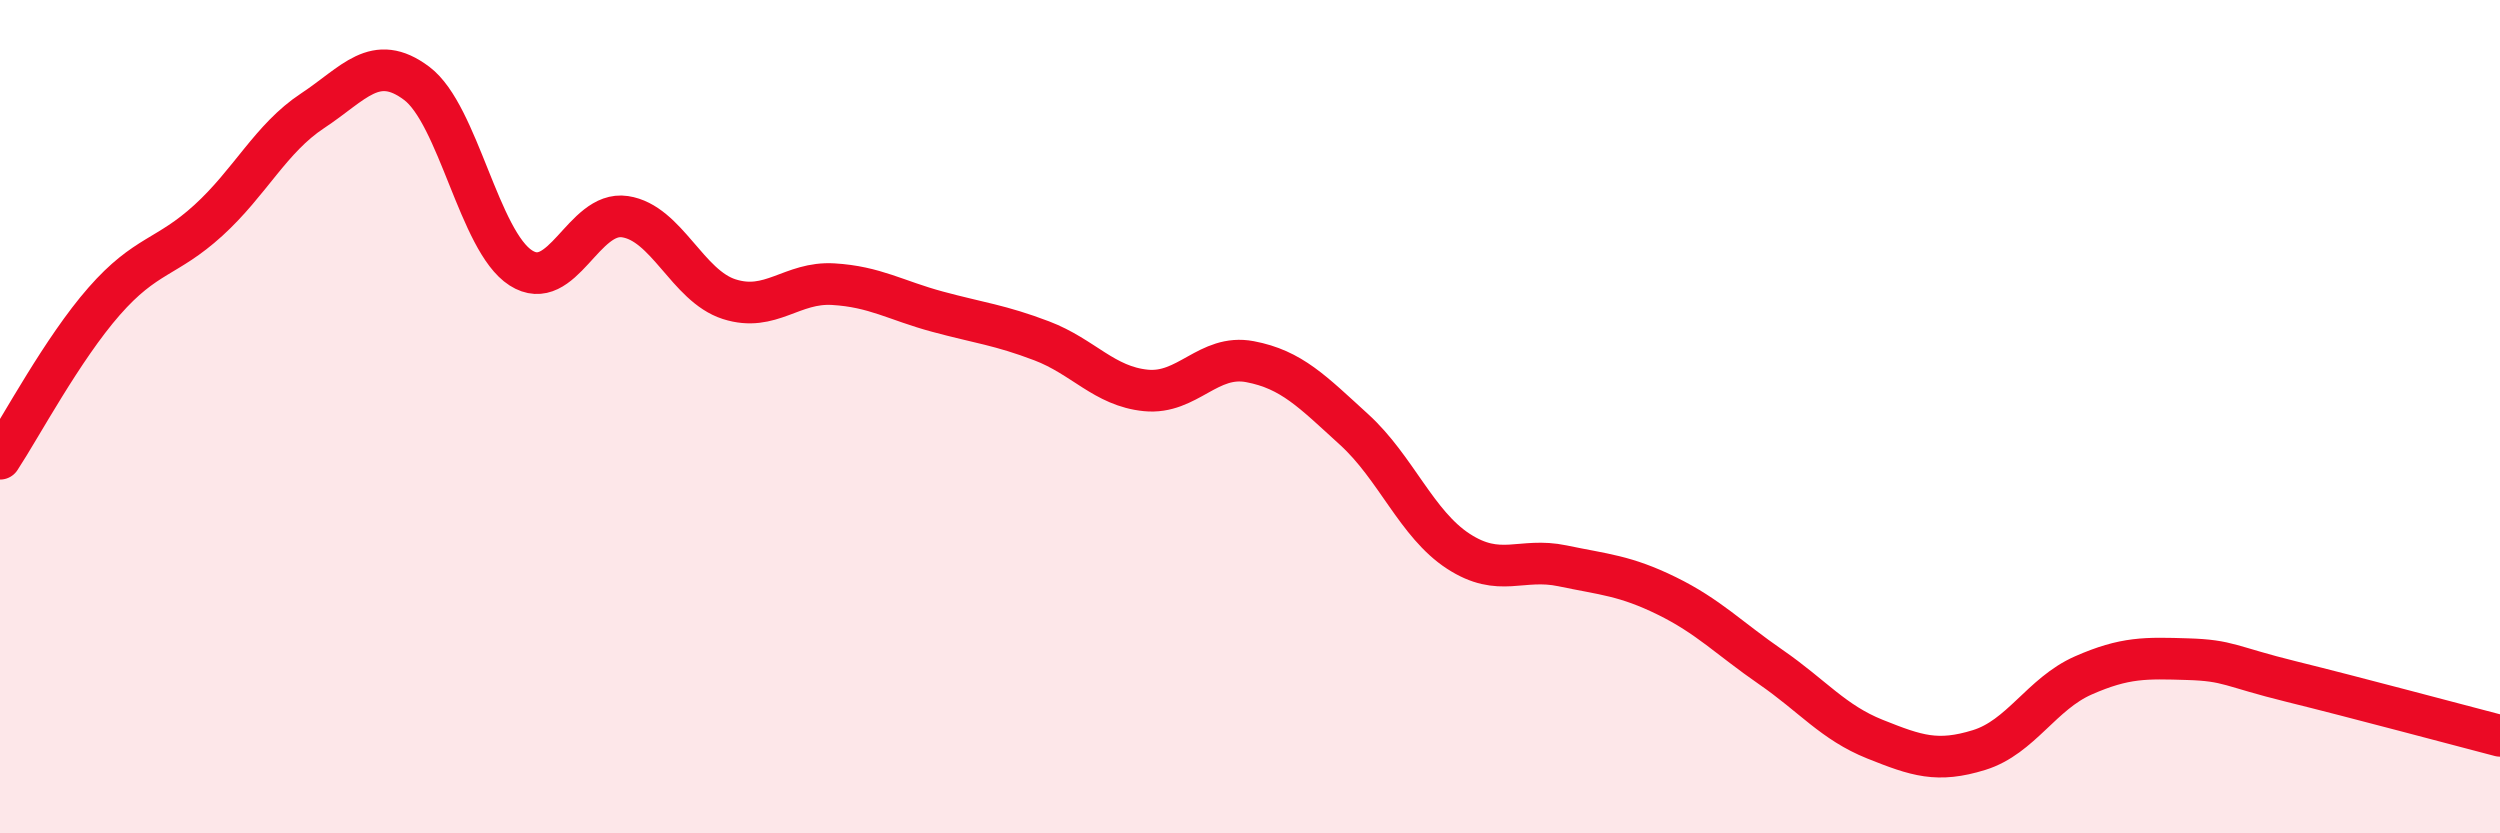
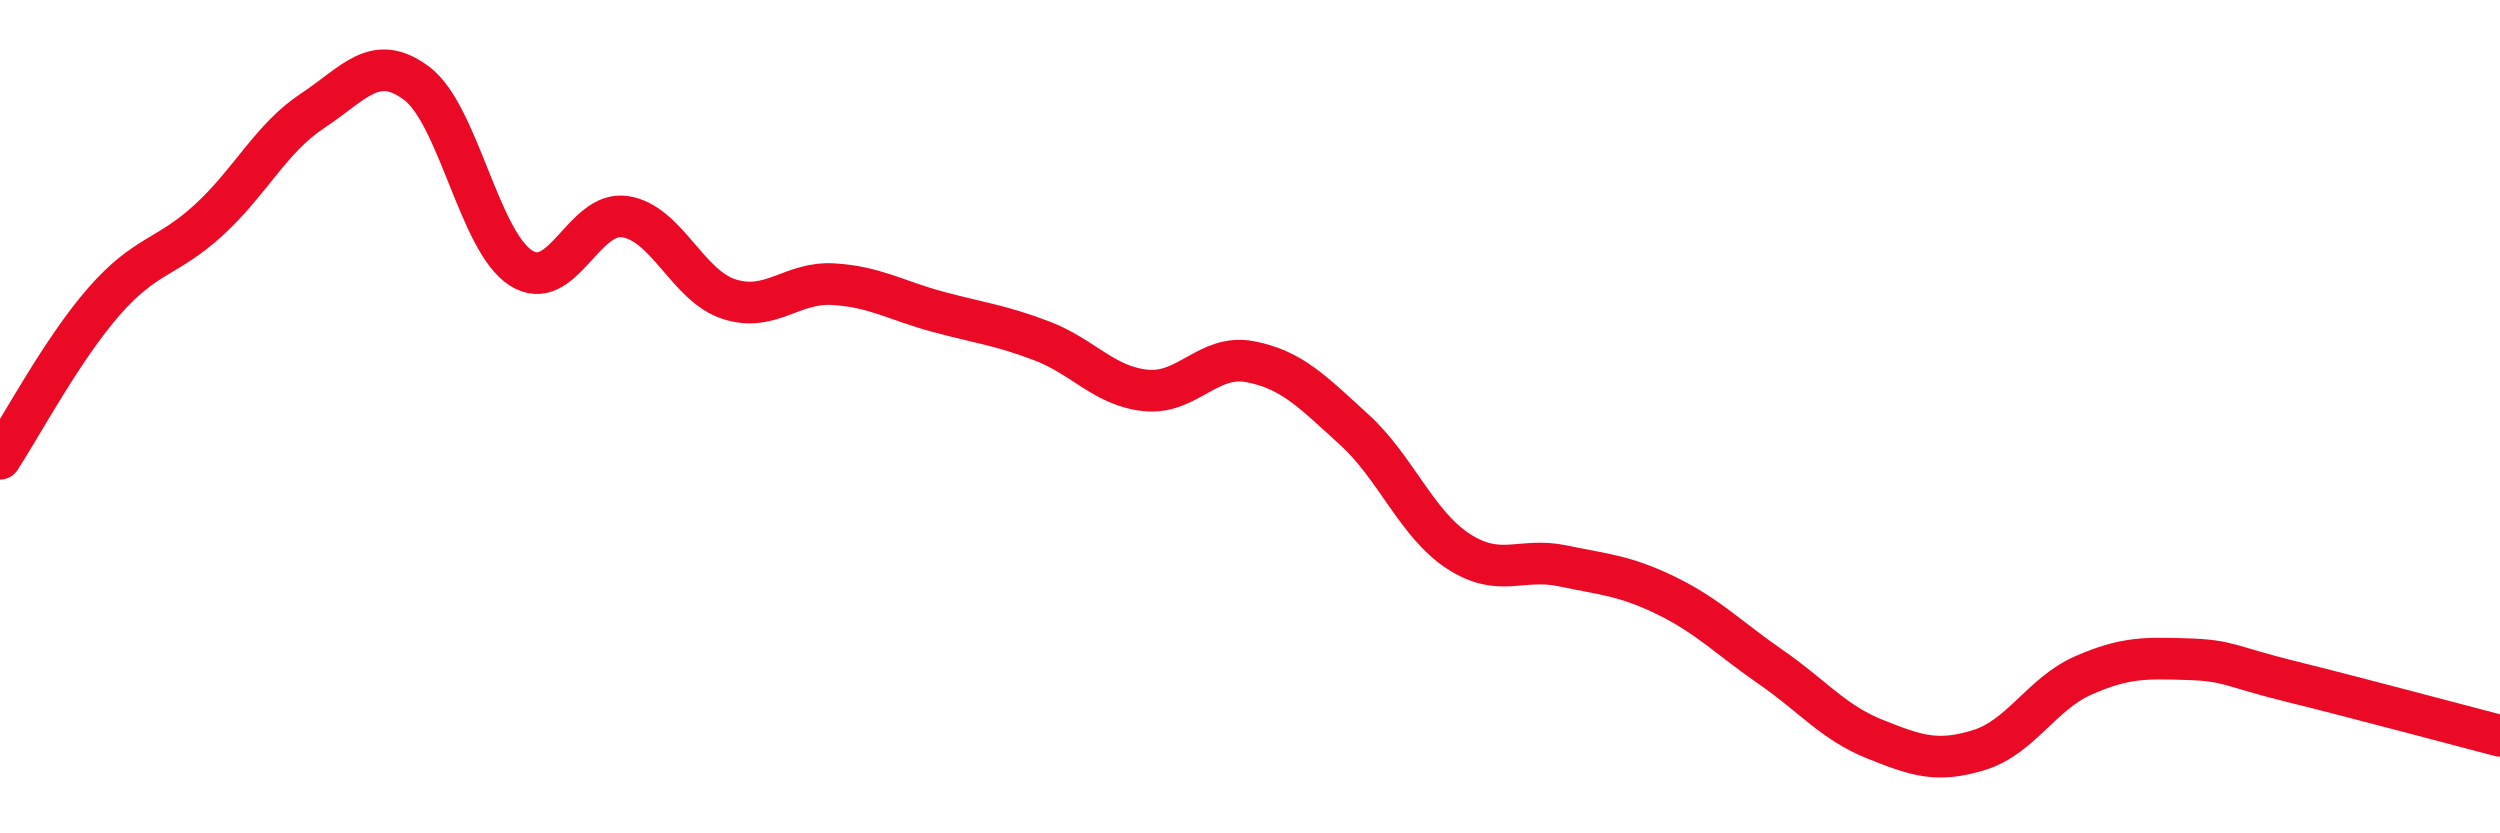
<svg xmlns="http://www.w3.org/2000/svg" width="60" height="20" viewBox="0 0 60 20">
-   <path d="M 0,11.01 C 0.5,10.25 1.5,8.37 2.5,7.23 C 3.5,6.09 4,6.2 5,5.29 C 6,4.38 6.5,3.32 7.5,2.66 C 8.5,2 9,1.25 10,2 C 11,2.75 11.5,5.79 12.5,6.43 C 13.5,7.07 14,5.05 15,5.2 C 16,5.35 16.5,6.86 17.5,7.18 C 18.5,7.5 19,6.76 20,6.82 C 21,6.88 21.5,7.21 22.5,7.48 C 23.5,7.75 24,7.8 25,8.18 C 26,8.56 26.5,9.27 27.5,9.37 C 28.5,9.47 29,8.49 30,8.68 C 31,8.87 31.5,9.4 32.5,10.31 C 33.5,11.22 34,12.58 35,13.23 C 36,13.88 36.5,13.37 37.5,13.58 C 38.5,13.79 39,13.81 40,14.3 C 41,14.79 41.5,15.32 42.5,16.01 C 43.5,16.7 44,17.34 45,17.74 C 46,18.14 46.5,18.31 47.5,18 C 48.5,17.69 49,16.65 50,16.21 C 51,15.77 51.5,15.79 52.5,15.82 C 53.5,15.85 53.5,15.99 55,16.36 C 56.5,16.73 59,17.4 60,17.66L60 20L0 20Z" fill="#EB0A25" opacity="0.1" stroke-linecap="round" stroke-linejoin="round" />
  <path d="M 0,11.01 C 0.5,10.25 1.5,8.37 2.5,7.23 C 3.5,6.09 4,6.2 5,5.29 C 6,4.38 6.5,3.32 7.5,2.66 C 8.5,2 9,1.25 10,2 C 11,2.75 11.5,5.79 12.5,6.43 C 13.5,7.07 14,5.05 15,5.2 C 16,5.35 16.5,6.86 17.5,7.18 C 18.5,7.5 19,6.76 20,6.82 C 21,6.88 21.5,7.21 22.5,7.48 C 23.5,7.75 24,7.8 25,8.18 C 26,8.56 26.5,9.27 27.5,9.37 C 28.5,9.47 29,8.49 30,8.68 C 31,8.87 31.5,9.4 32.5,10.31 C 33.5,11.22 34,12.58 35,13.23 C 36,13.88 36.5,13.37 37.5,13.58 C 38.5,13.79 39,13.81 40,14.3 C 41,14.79 41.5,15.32 42.5,16.01 C 43.5,16.7 44,17.34 45,17.74 C 46,18.14 46.5,18.31 47.5,18 C 48.5,17.69 49,16.65 50,16.21 C 51,15.77 51.5,15.79 52.5,15.82 C 53.5,15.85 53.5,15.99 55,16.36 C 56.5,16.73 59,17.4 60,17.66" stroke="#EB0A25" stroke-width="1" fill="none" stroke-linecap="round" stroke-linejoin="round" />
</svg>